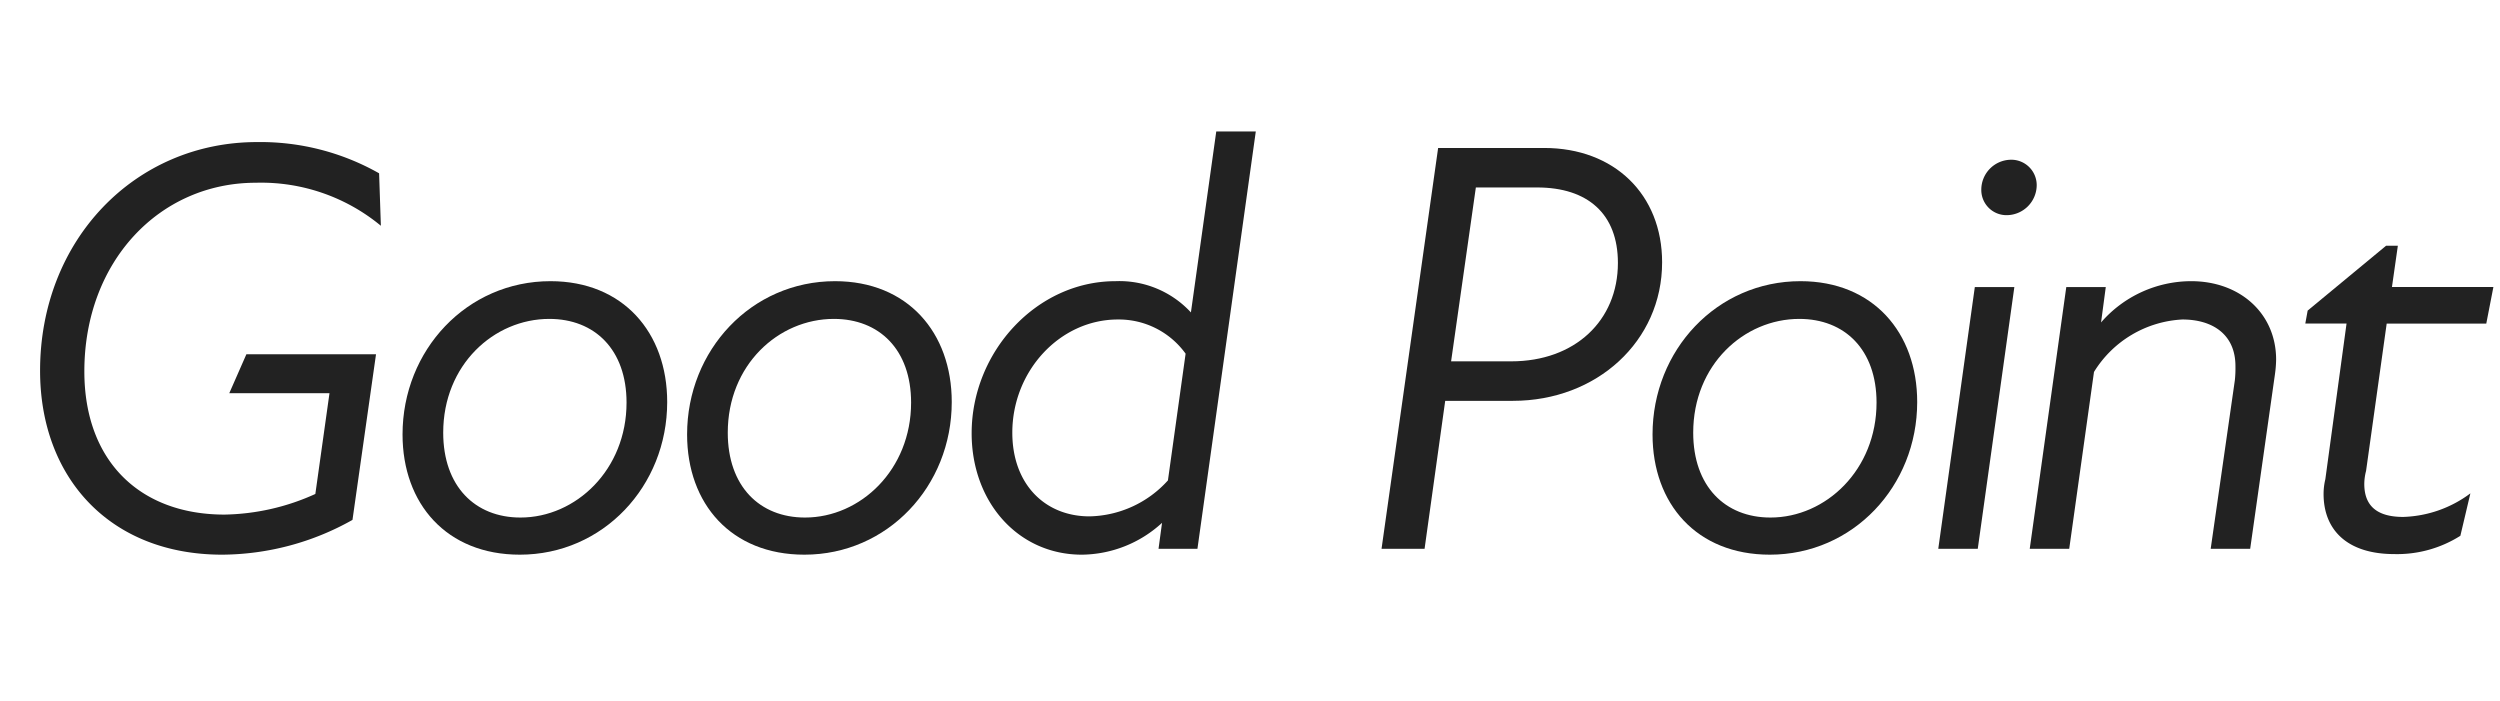
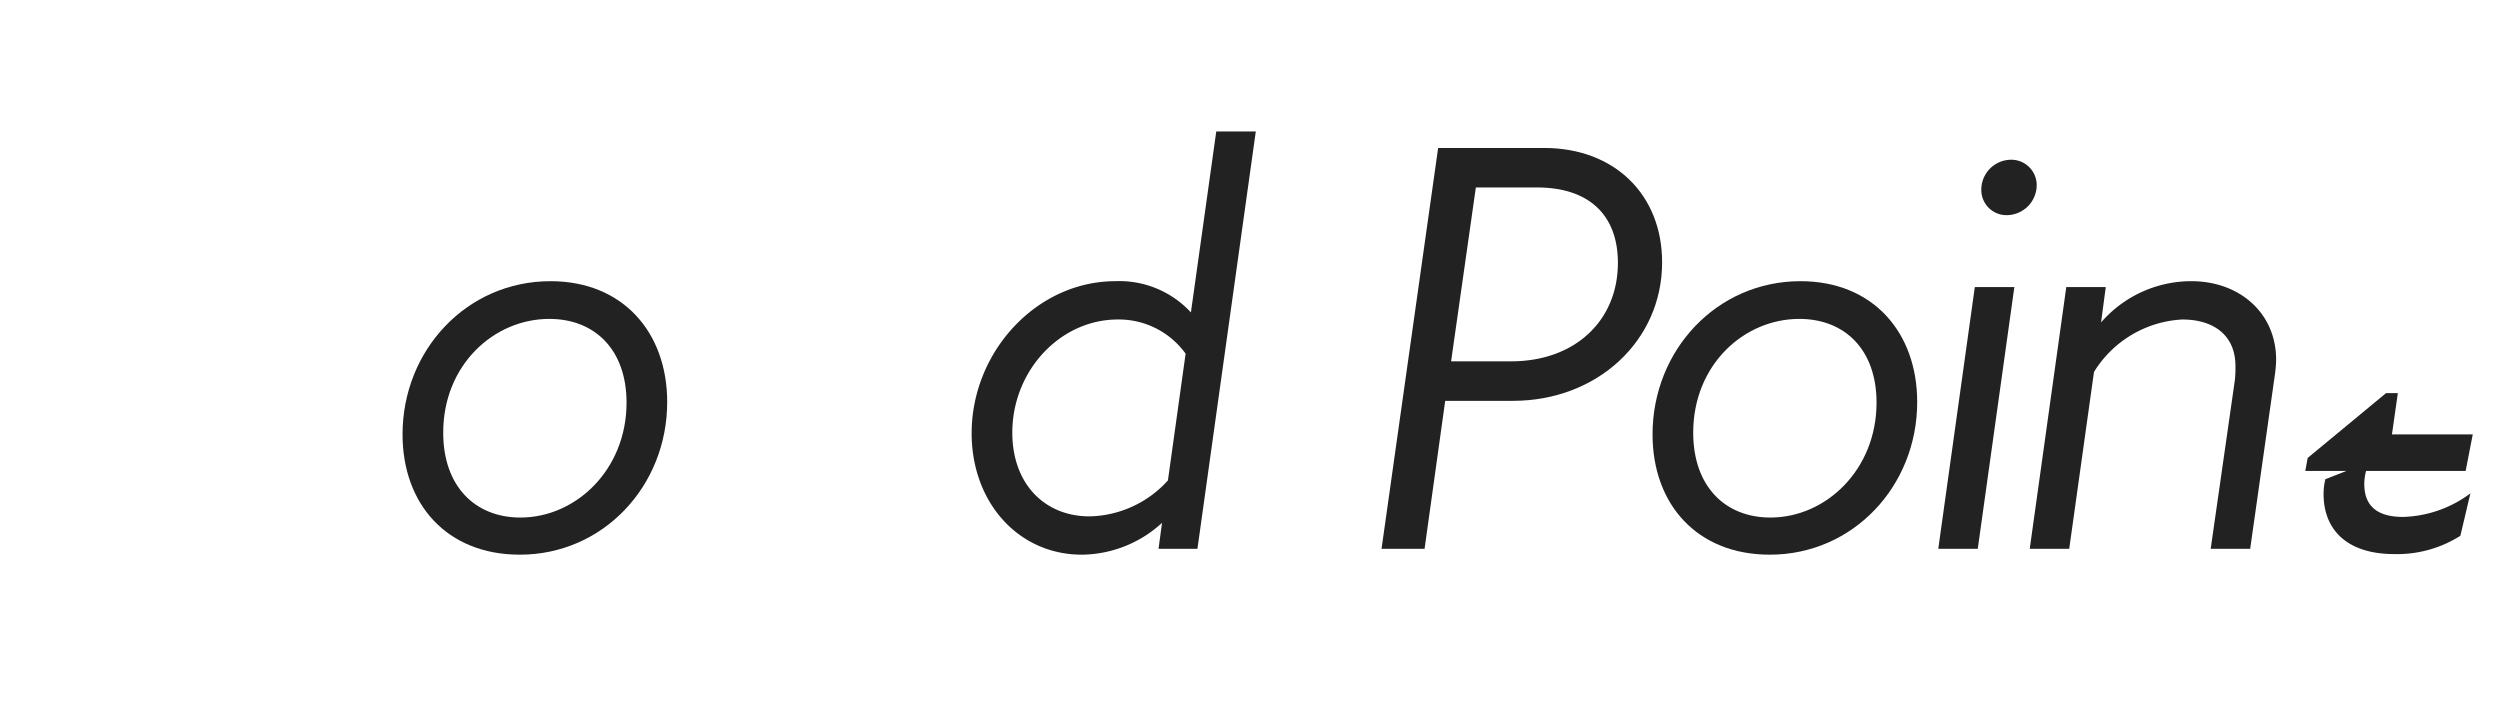
<svg xmlns="http://www.w3.org/2000/svg" width="246" height="69" viewBox="0 0 246 69">
  <g id="section__title_animation" data-name="グループ 68" transform="translate(-72 -4959)">
    <g>
-       <path id="パス_69" data-name="パス 69" d="M21.866.58A26.411,26.411,0,0,0,34.684-2.842L37-19.14H24.244l-1.682,3.828h9.86L31.03-5.394A22.443,22.443,0,0,1,22.1-3.364c-8.352,0-13.8-5.278-13.8-14.094,0-10.788,7.366-18.56,16.878-18.56a18.488,18.488,0,0,1,12.3,4.234l-.174-5.162A23.69,23.69,0,0,0,25.288-40.02c-12.006,0-21.344,9.628-21.344,22.5C3.944-7.018,10.788.58,21.866.58Z" transform="translate(72 5013)" fill="#222" />
-     </g>
+       </g>
    <g>
      <path id="パス_68" data-name="パス 68" d="M14.152.58c8.178,0,14.5-6.728,14.5-15.022,0-6.844-4.35-11.89-11.484-11.89-8.236,0-14.558,6.786-14.558,15.08C2.61-4.408,6.96.58,14.152.58ZM6.612-11.426c0-6.67,4.988-11.194,10.44-11.194,4.466,0,7.6,3.016,7.6,8.236,0,6.612-4.988,11.31-10.44,11.31C9.744-3.074,6.612-6.148,6.612-11.426Z" transform="translate(109 5013)" fill="#222" />
    </g>
    <g>
-       <path id="パス_67" data-name="パス 67" d="M14.152.58c8.178,0,14.5-6.728,14.5-15.022,0-6.844-4.35-11.89-11.484-11.89-8.236,0-14.558,6.786-14.558,15.08C2.61-4.408,6.96.58,14.152.58ZM6.612-11.426c0-6.67,4.988-11.194,10.44-11.194,4.466,0,7.6,3.016,7.6,8.236,0,6.612-4.988,11.31-10.44,11.31C9.744-3.074,6.612-6.148,6.612-11.426Z" transform="translate(137 5013)" fill="#222" />
-     </g>
+       </g>
    <g>
      <path id="パス_66" data-name="パス 66" d="M13.456.58a11.819,11.819,0,0,0,7.888-3.132L21,0h3.828l5.742-41.064H26.68L24.186-23.258a9.582,9.582,0,0,0-7.424-3.074c-7.772,0-14.152,6.96-14.152,14.964C2.61-4.582,7.192.58,13.456.58ZM6.612-11.426c0-6.09,4.7-11.136,10.382-11.136a8.1,8.1,0,0,1,6.67,3.364l-1.74,12.47A10.665,10.665,0,0,1,14.21-3.19C9.8-3.19,6.612-6.38,6.612-11.426Z" transform="translate(165 5013)" fill="#222" />
    </g>
    <g>
      <path id="パス_65" data-name="パス 65" d="M3.944,0H8.178l2.03-14.558h6.67c8.236,0,14.674-5.858,14.674-13.63,0-6.67-4.7-11.252-11.6-11.252H9.512Zm6.844-18.444,2.436-17.11h6.032c4.988,0,7.946,2.61,7.946,7.424,0,5.684-4.234,9.686-10.5,9.686Z" transform="translate(204 5013)" fill="#222" />
    </g>
    <g>
      <path id="パス_64" data-name="パス 64" d="M14.152.58c8.178,0,14.5-6.728,14.5-15.022,0-6.844-4.35-11.89-11.484-11.89-8.236,0-14.558,6.786-14.558,15.08C2.61-4.408,6.96.58,14.152.58ZM6.612-11.426c0-6.67,4.988-11.194,10.44-11.194,4.466,0,7.6,3.016,7.6,8.236,0,6.612-4.988,11.31-10.44,11.31C9.744-3.074,6.612-6.148,6.612-11.426Z" transform="translate(232 5013)" fill="#222" />
    </g>
    <g>
      <path id="パス_63" data-name="パス 63" d="M2.726,0H6.612l3.6-25.752H6.322ZM6.96-35.322a2.476,2.476,0,0,0,2.494,2.494,2.97,2.97,0,0,0,2.958-2.958A2.5,2.5,0,0,0,9.8-38.28,2.949,2.949,0,0,0,6.96-35.322Z" transform="translate(260 5013)" fill="#222" />
    </g>
    <g>
      <path id="パス_62" data-name="パス 62" d="M2.726,0H6.612L9.048-17.4a10.867,10.867,0,0,1,8.7-5.162c3.016,0,5.22,1.508,5.22,4.582a11.176,11.176,0,0,1-.058,1.392L20.532,0h3.886l2.436-17.168a11.3,11.3,0,0,0,.116-1.45c0-4.524-3.538-7.714-8.352-7.714a11.764,11.764,0,0,0-8.874,4.06l.464-3.48H6.322Z" transform="translate(269 5013)" fill="#222" />
    </g>
    <g>
-       <path id="パス_61" data-name="パス 61" d="M11.6.522a11.64,11.64,0,0,0,6.5-1.8l.986-4.176a11.593,11.593,0,0,1-6.612,2.32c-2.726,0-3.828-1.218-3.828-3.248a5.173,5.173,0,0,1,.174-1.276l2.03-14.5h9.8l.7-3.6H11.368l.58-4.06h-1.16l-7.714,6.38-.232,1.276H6.9L4.814-6.844a6.194,6.194,0,0,0-.174,1.45C4.64-1.856,6.96.522,11.6.522Z" transform="translate(296 5013)" fill="#222" />
+       <path id="パス_61" data-name="パス 61" d="M11.6.522a11.64,11.64,0,0,0,6.5-1.8l.986-4.176a11.593,11.593,0,0,1-6.612,2.32c-2.726,0-3.828-1.218-3.828-3.248a5.173,5.173,0,0,1,.174-1.276h9.8l.7-3.6H11.368l.58-4.06h-1.16l-7.714,6.38-.232,1.276H6.9L4.814-6.844a6.194,6.194,0,0,0-.174,1.45C4.64-1.856,6.96.522,11.6.522Z" transform="translate(296 5013)" fill="#222" />
    </g>
  </g>
</svg>